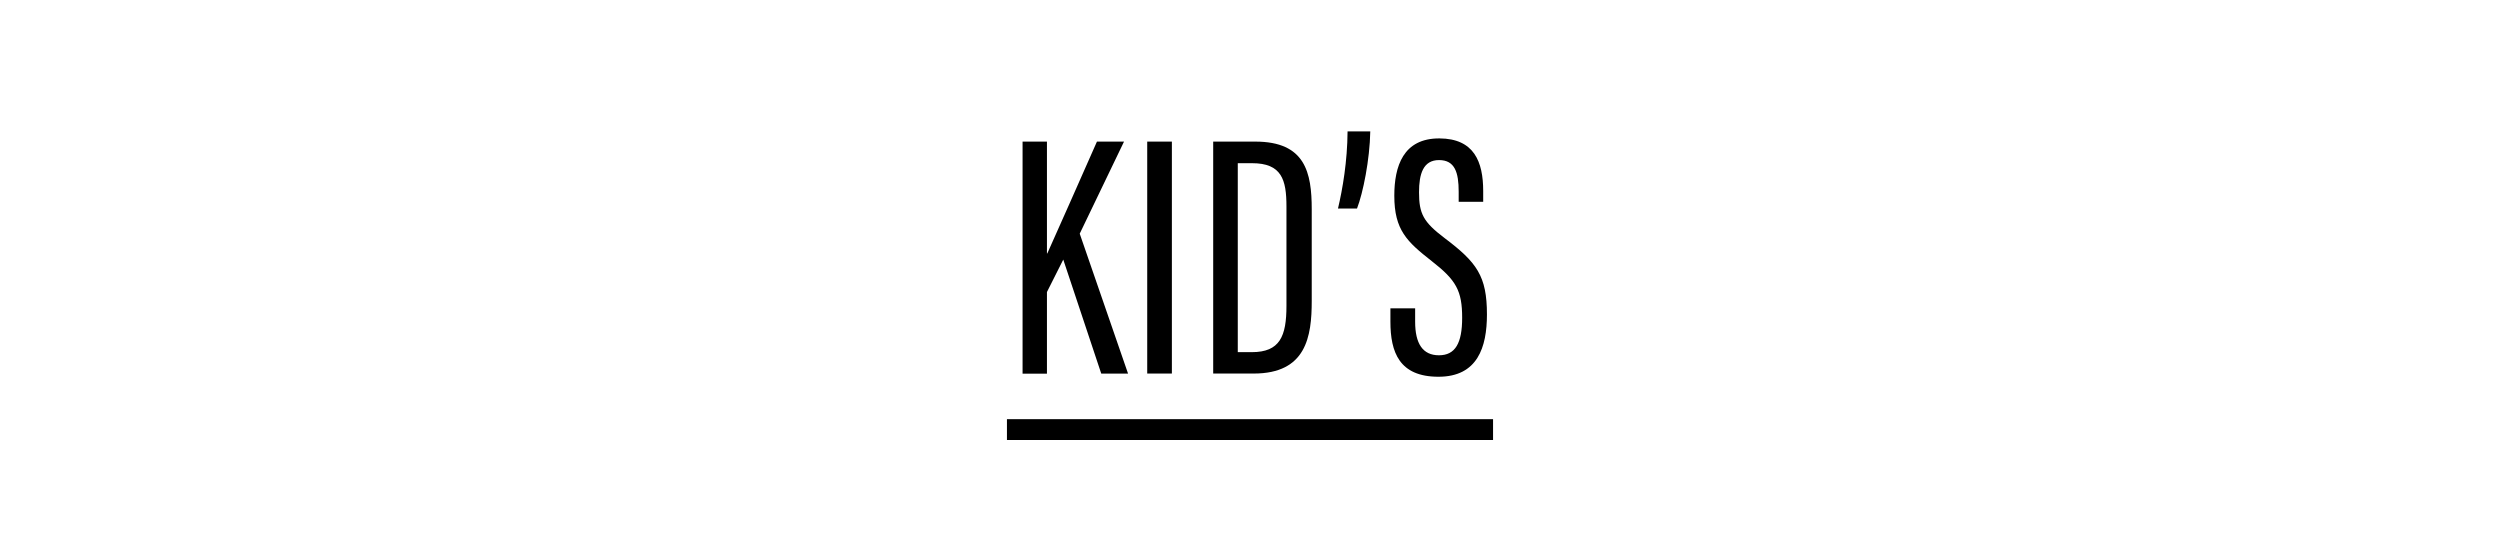
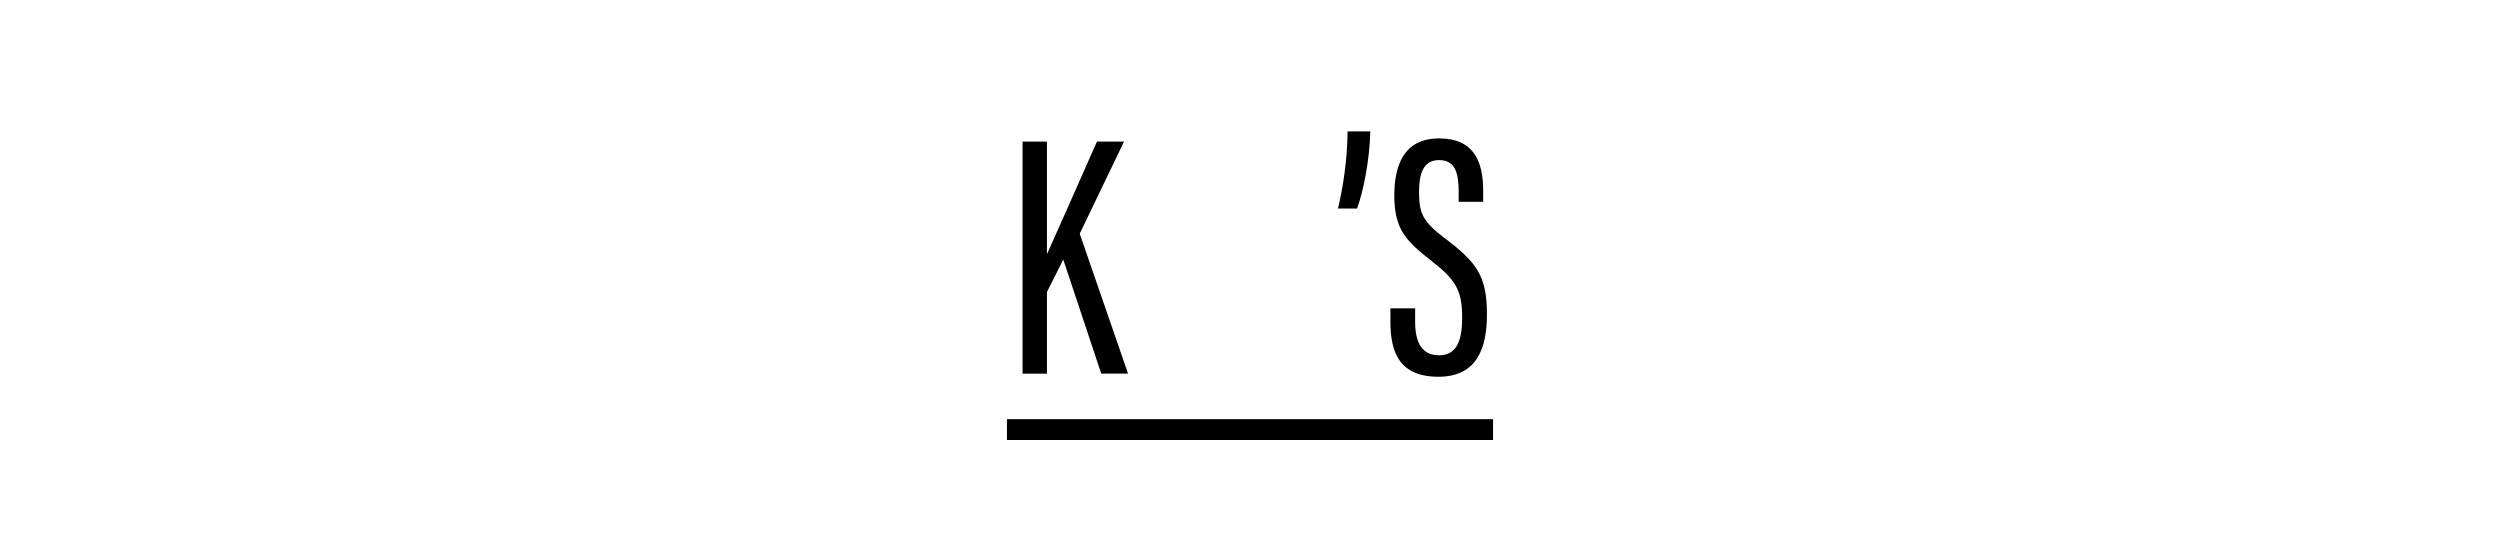
<svg xmlns="http://www.w3.org/2000/svg" id="_レイヤー_2" viewBox="0 0 360 80">
  <defs>
    <clipPath id="clippath">
      <rect width="360" height="80" style="fill:none; stroke-width:0px;" />
    </clipPath>
  </defs>
  <g id="_写真">
    <g style="clip-path:url(#clippath);">
      <path d="M147.25,20.39h3.51v16.11h.05c1.39-3.13,4.99-11.17,7.15-16.11h3.9l-6.38,13.26,6.96,20.15h-3.86l-5.47-16.42-2.35,4.67v11.76h-3.51V20.39Z" style="fill:#000; stroke-width:0px;" />
-       <path d="M168.75,20.39v33.4h-3.55V20.39h3.55Z" style="fill:#000; stroke-width:0px;" />
-       <path d="M174.7,20.39h6.06c7.21,0,8.13,4.46,8.13,9.76v13.19c0,5.13-.79,10.45-8.35,10.45h-5.84V20.39ZM178.25,50.71h2.01c4.05,0,4.99-2.29,4.99-6.66v-14.32c0-3.86-.69-6.23-4.96-6.23h-2.05v27.21Z" style="fill:#000; stroke-width:0px;" />
      <path d="M192.67,30.03c.67-2.84,1.35-6.78,1.38-11.11h3.27c-.07,4.07-1.04,8.86-1.91,11.11h-2.74Z" style="fill:#000; stroke-width:0px;" />
      <path d="M203.78,44.39v1.94c0,3.15,1.09,4.83,3.43,4.83s3.34-1.73,3.34-5.39c0-3.91-.86-5.43-4.38-8.17-3.57-2.8-5.39-4.48-5.39-9.41,0-4.23,1.27-8.29,6.51-8.26,4.97.03,6.29,3.34,6.29,7.58v1.55h-3.53v-1.45c0-2.77-.54-4.56-2.83-4.56s-2.88,2.01-2.88,4.63c0,3.1.62,4.28,3.68,6.6,4.64,3.5,6.1,5.46,6.1,11,0,4.7-1.34,8.97-6.98,8.97s-6.92-3.53-6.92-7.93v-1.92h3.55Z" style="fill:#000; stroke-width:0px;" />
      <rect x="145" y="60.36" width="70" height="3" style="fill:#000; stroke-width:0px;" />
    </g>
  </g>
</svg>